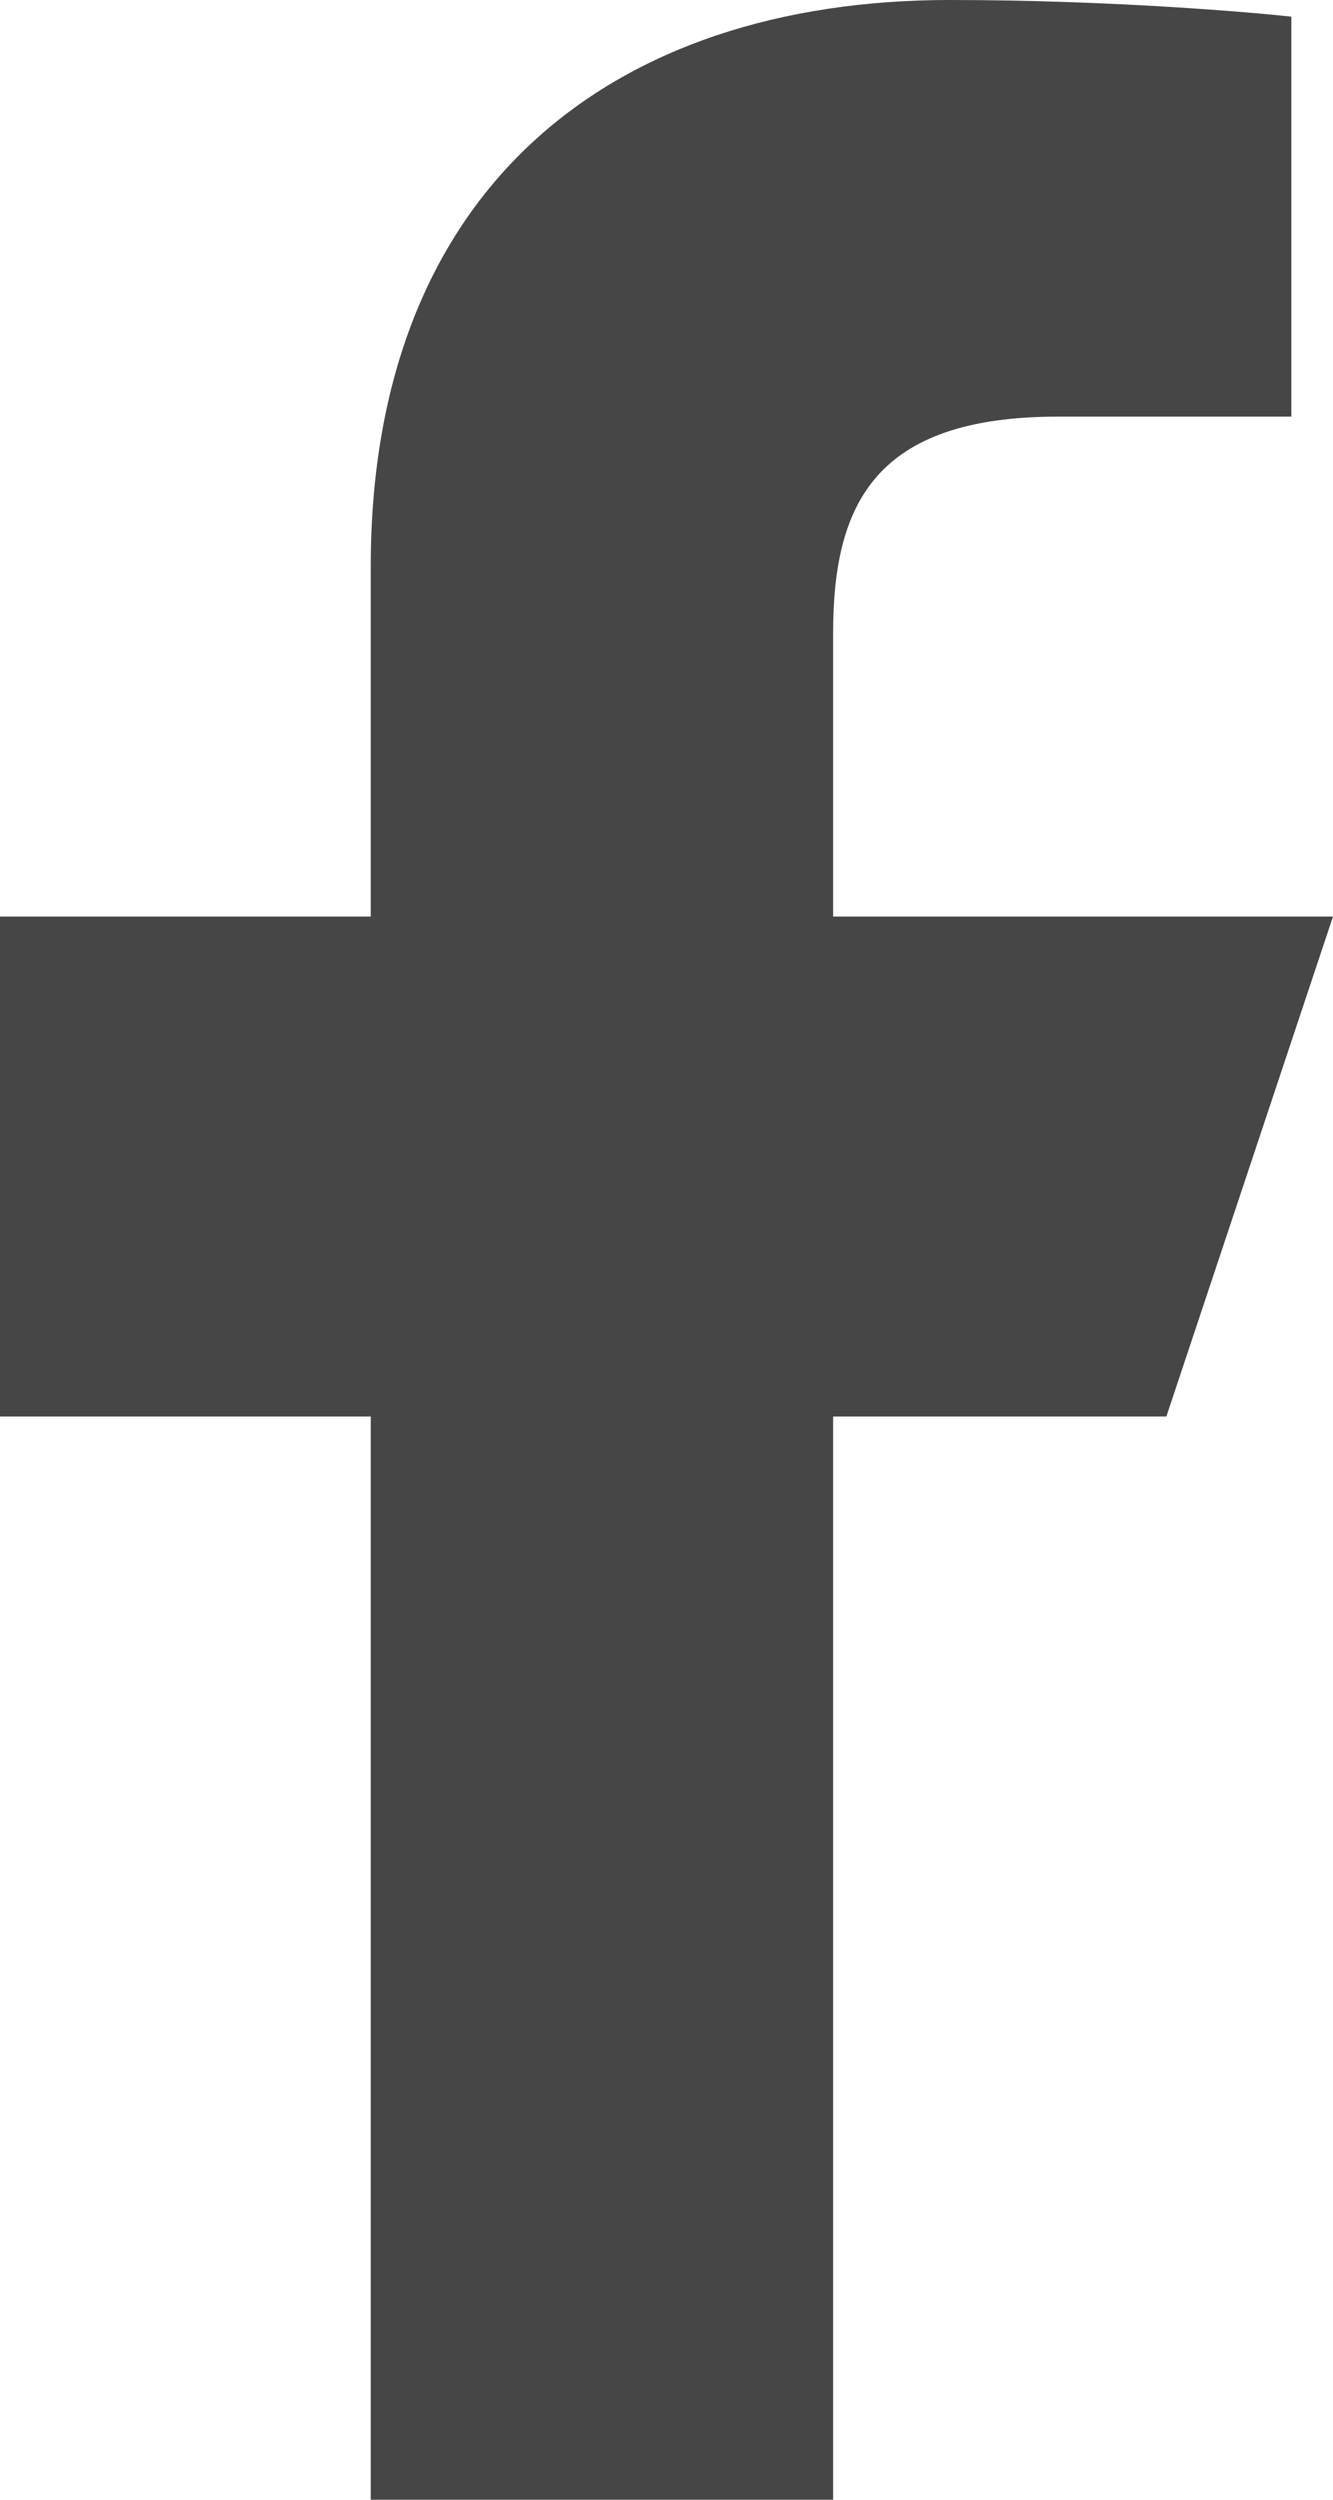
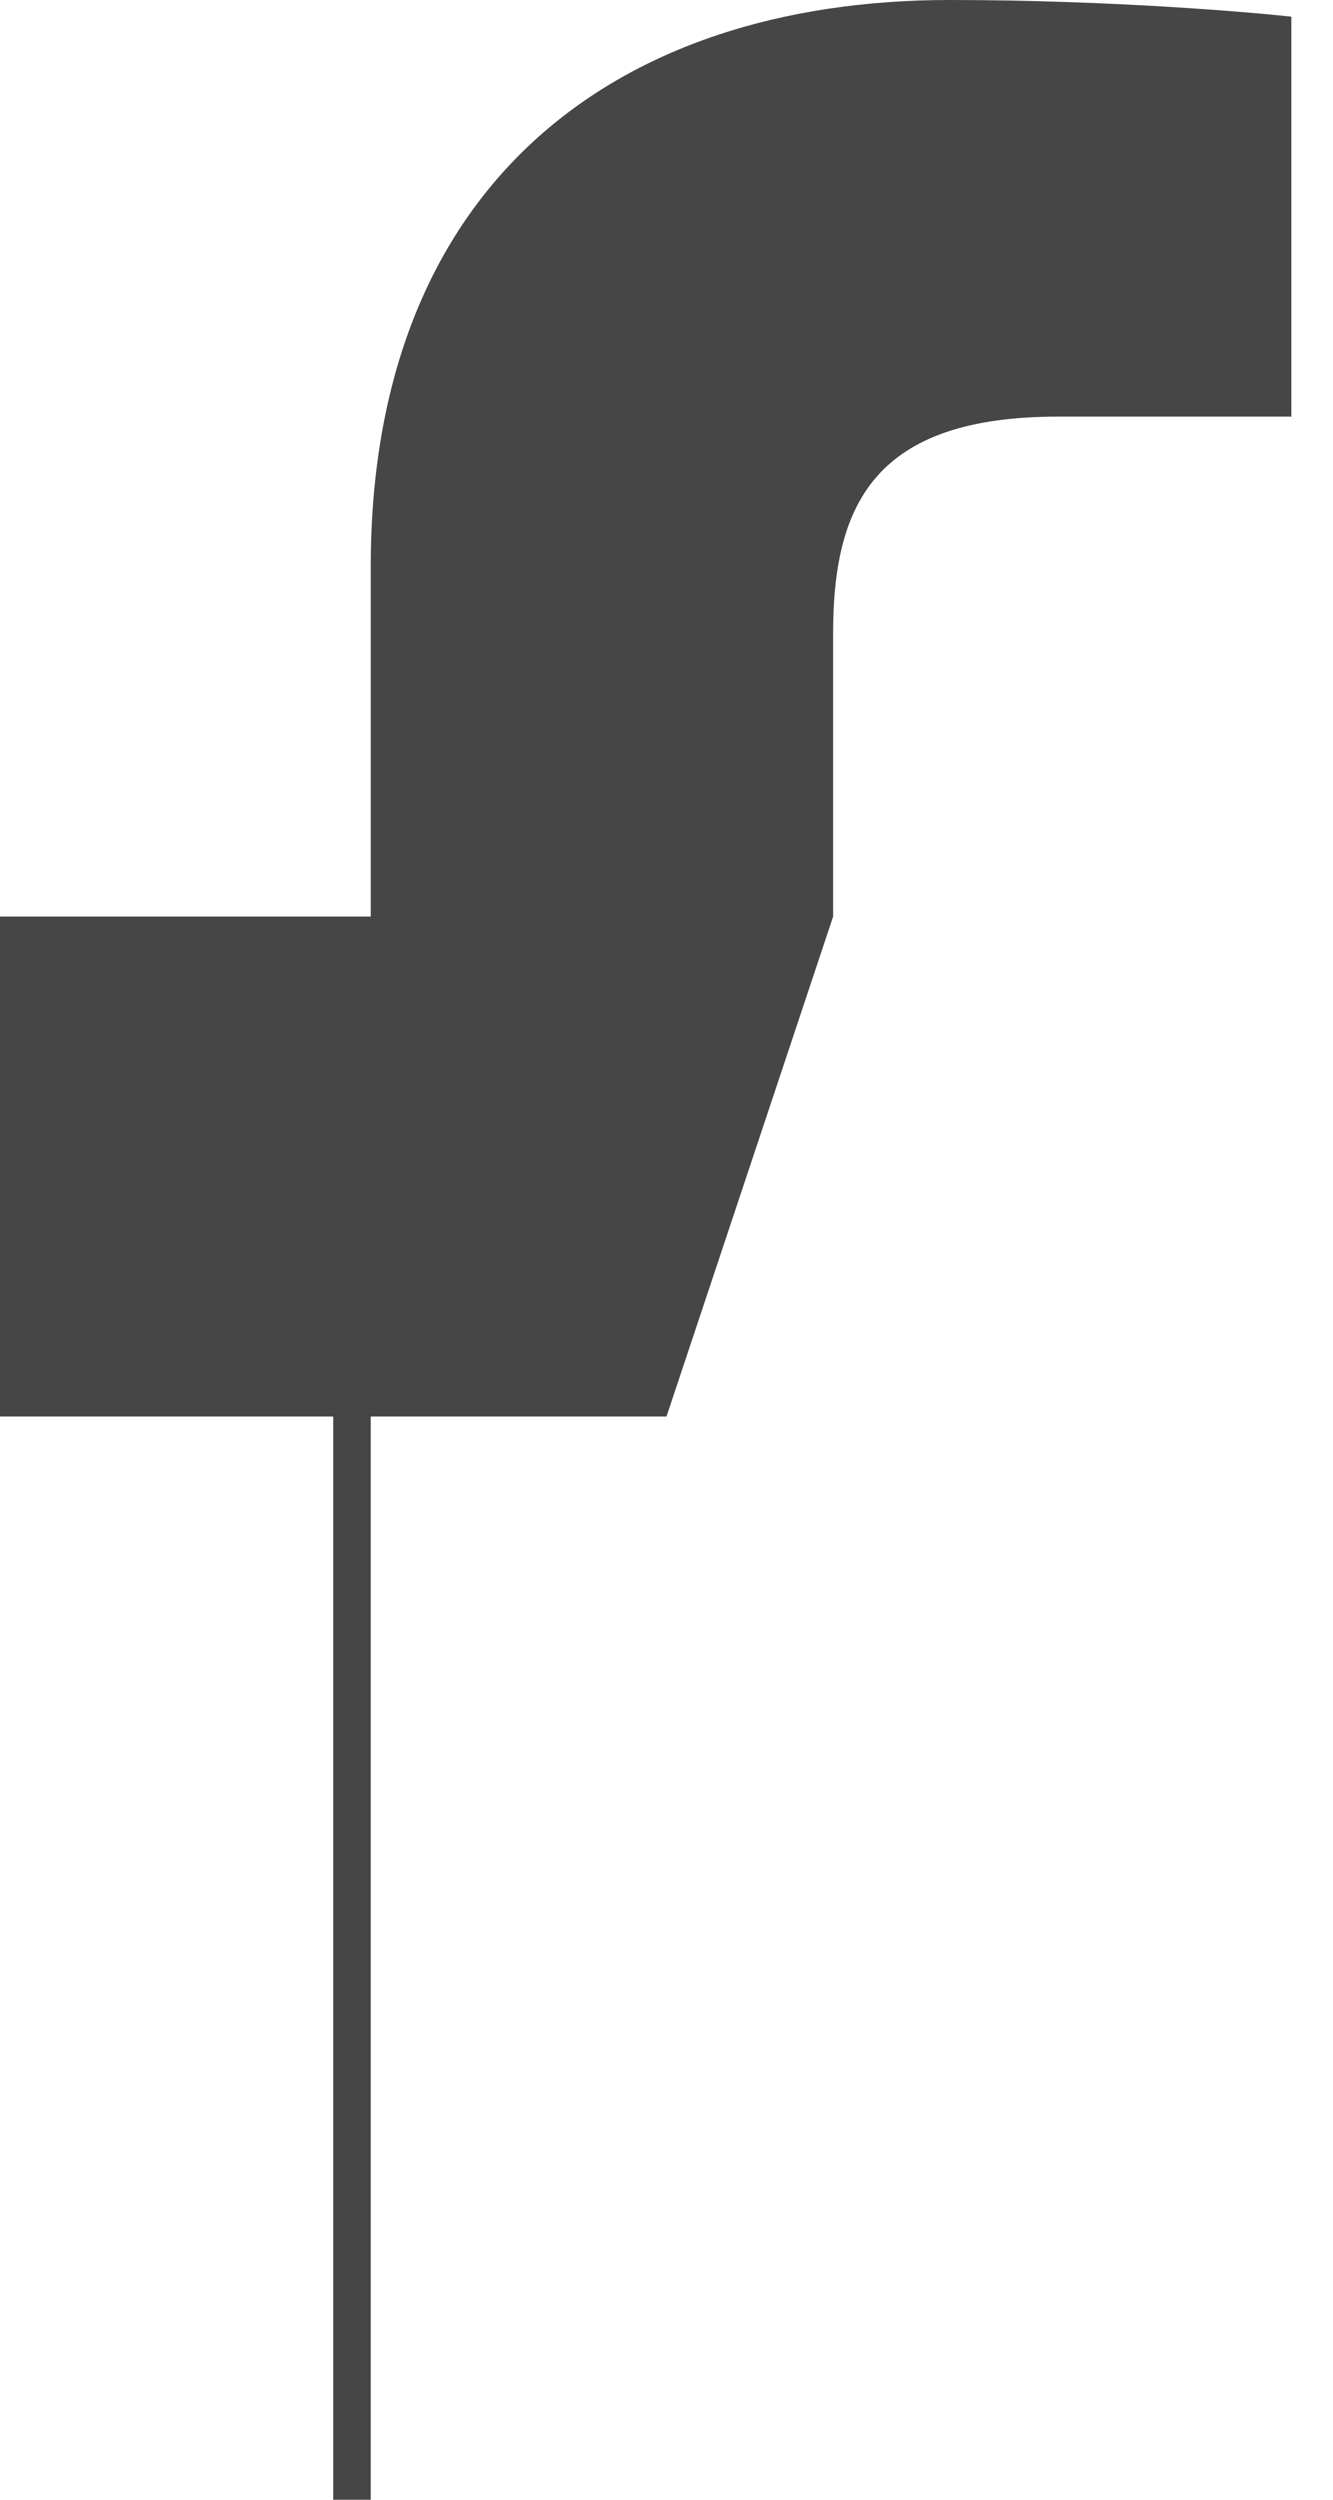
<svg xmlns="http://www.w3.org/2000/svg" version="1.1" id="Layer_1" x="0px" y="0px" viewBox="0 0 32 60" style="enable-background:new 0 0 32 60;" xml:space="preserve">
  <style type="text/css">
	.st0{fill:#464646;}
</style>
  <g>
-     <path class="st0" d="M8.9,60V34H0V22h8.9v-8.4C8.9,4.5,14.7,0,22.8,0c3.9,0,7.3,0.3,8.2,0.4V10l-5.6,0C21,10,20,12.1,20,15.2V22h12   l-4,12h-8v26H8.9z" />
+     <path class="st0" d="M8.9,60V34H0V22h8.9v-8.4C8.9,4.5,14.7,0,22.8,0c3.9,0,7.3,0.3,8.2,0.4V10l-5.6,0C21,10,20,12.1,20,15.2V22l-4,12h-8v26H8.9z" />
  </g>
</svg>